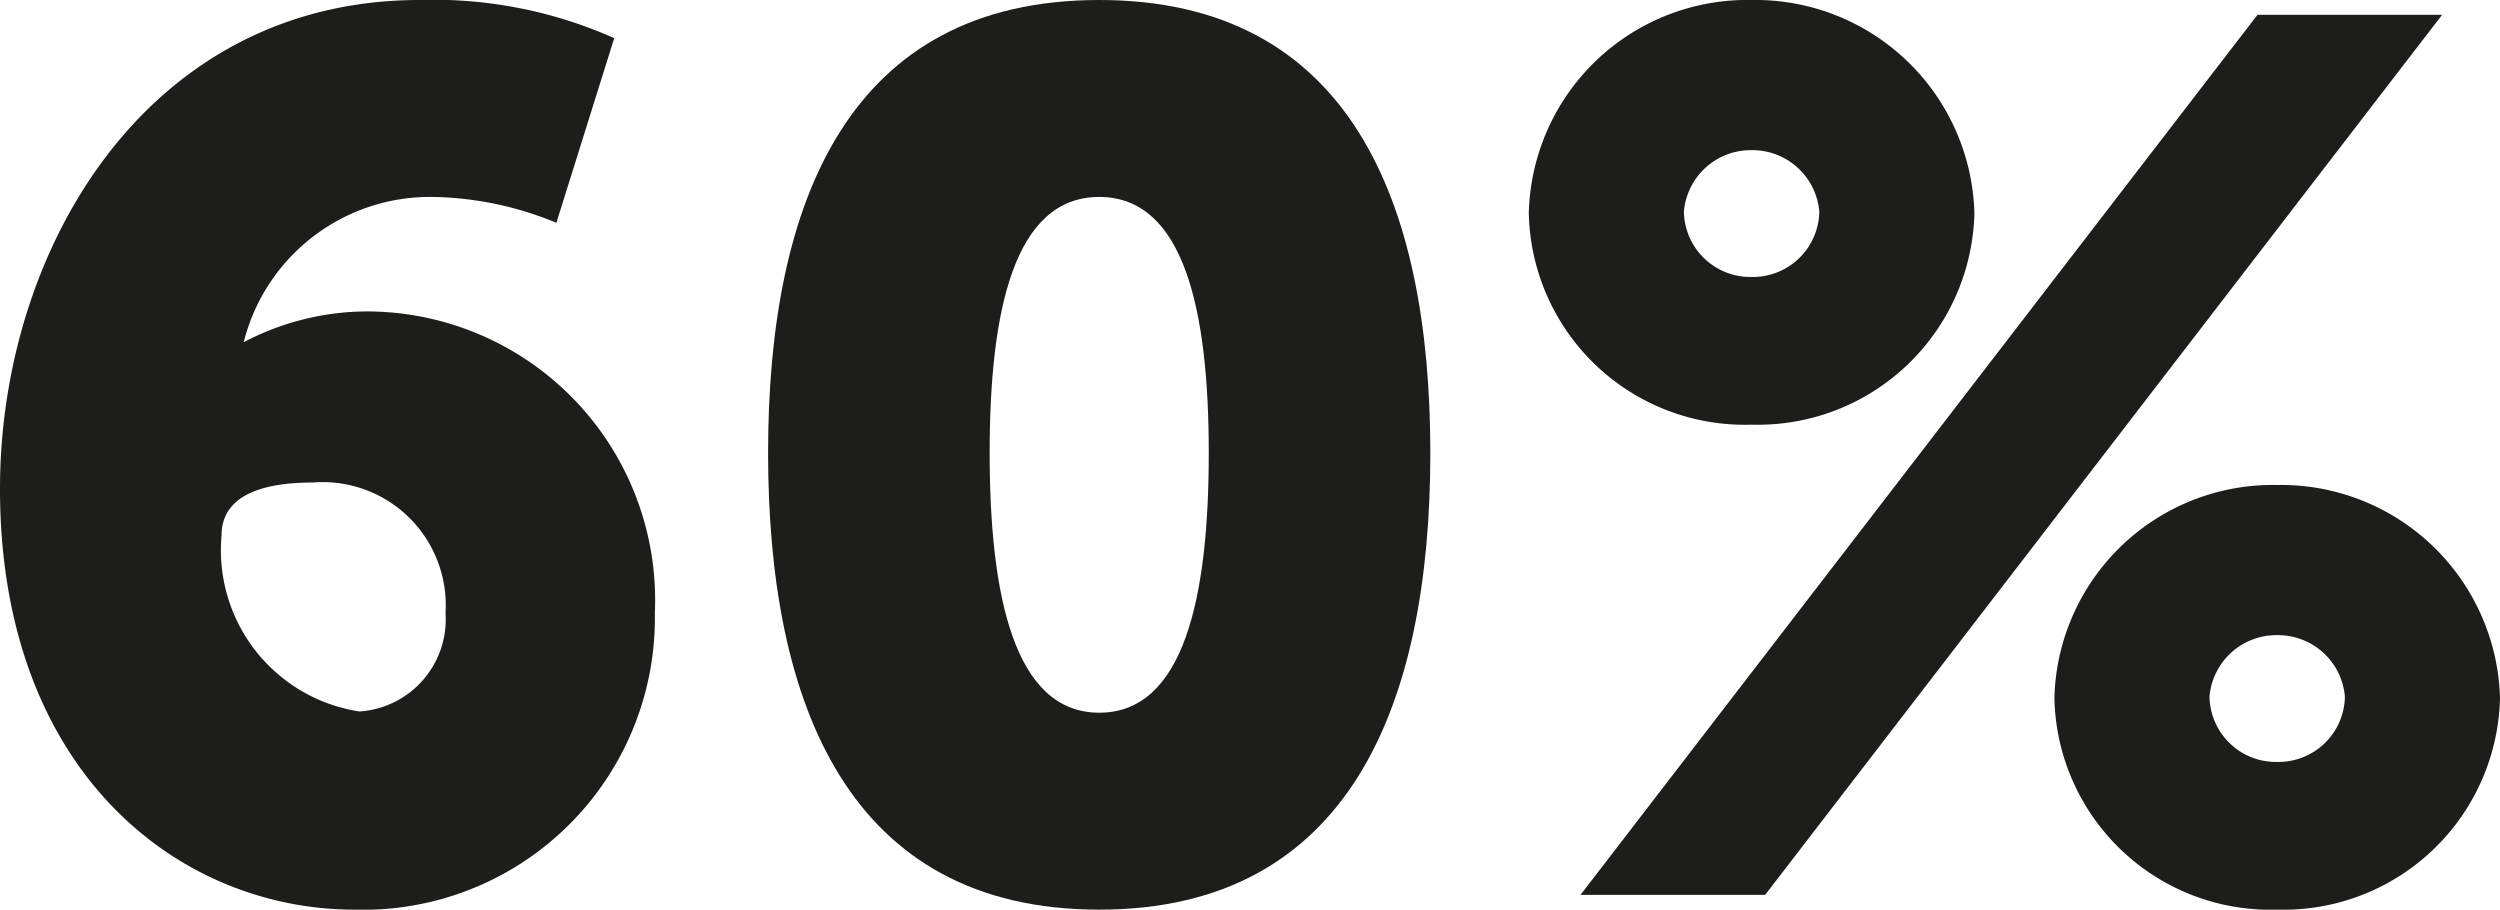
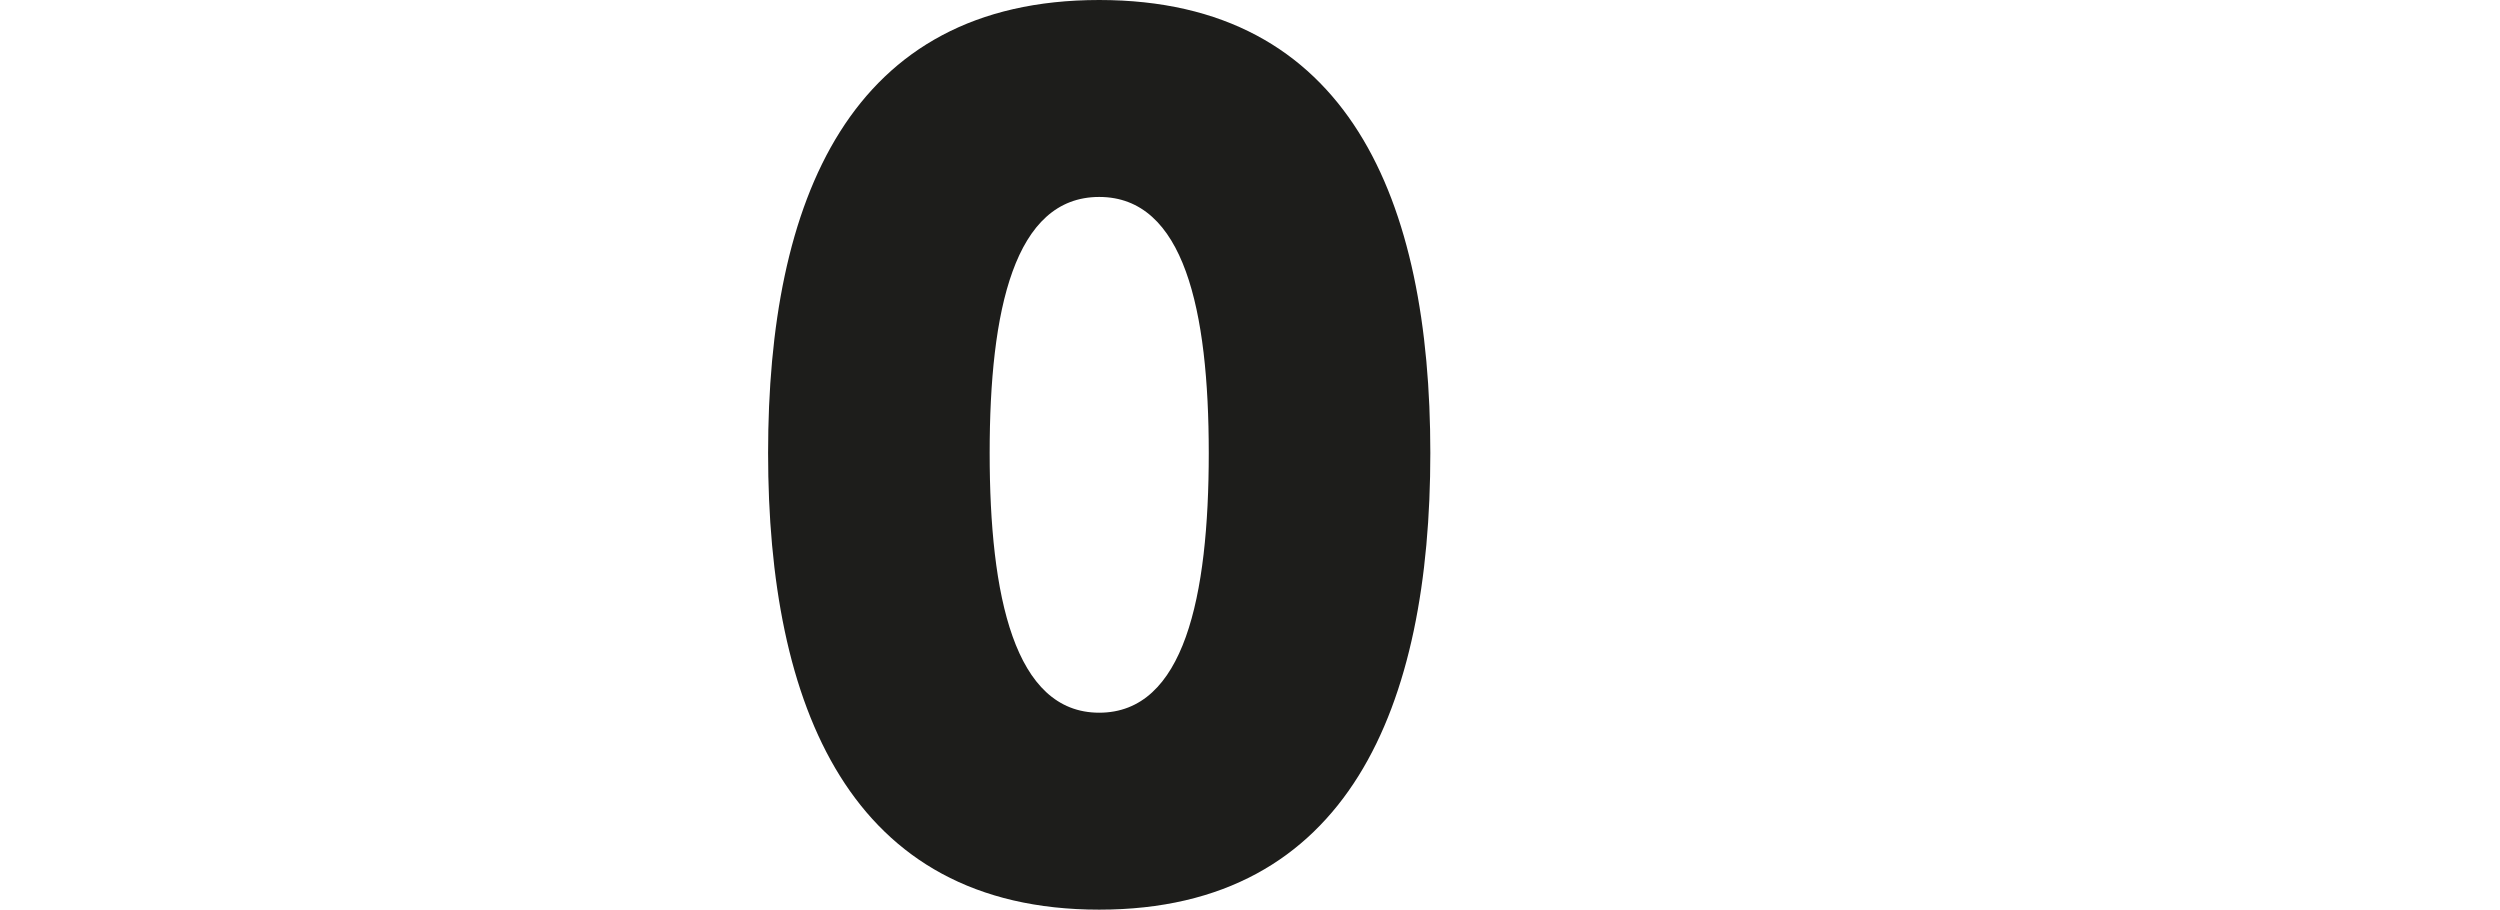
<svg xmlns="http://www.w3.org/2000/svg" id="Layer_1" data-name="Layer 1" viewBox="0 0 40.62 14.78">
  <defs>
    <style>.cls-1{fill:#1d1d1b;}</style>
  </defs>
-   <path class="cls-1" d="M-128.84,519.38c0-3.88,2.38-7.94,6.82-7.94a7.21,7.21,0,0,1,3.16.62l-.94,3a5.45,5.45,0,0,0-2-.42,3.12,3.12,0,0,0-3.08,2.36h0a4.33,4.33,0,0,1,2-.5,4.69,4.69,0,0,1,4.68,4.9,4.74,4.74,0,0,1-4.88,4.82C-125.92,526.22-128.84,524-128.84,519.38Zm7.24,2a2,2,0,0,0-2.16-2.1c-.8,0-1.48.2-1.48.86A2.65,2.65,0,0,0-123,523,1.5,1.5,0,0,0-121.6,521.42Z" transform="translate(128.84 -511.44)" />
  <path class="cls-1" d="M-116.36,518.8c0-4.1,1.32-7.36,5.38-7.36s5.38,3.26,5.38,7.36-1.32,7.42-5.38,7.42S-116.36,522.9-116.36,518.8Zm7.16,0c0-2.32-.4-4.16-1.78-4.16s-1.78,1.84-1.78,4.16.4,4.22,1.78,4.22S-109.2,521.14-109.2,518.8Z" transform="translate(128.84 -511.44)" />
-   <path class="cls-1" d="M-104,514.9a3.55,3.55,0,0,1,3.62-3.46,3.56,3.56,0,0,1,3.62,3.46,3.52,3.52,0,0,1-3.62,3.44A3.51,3.51,0,0,1-104,514.9Zm11.84-3.22h3l-11,14.3h-3Zm-7.12,3.2a1.09,1.09,0,0,0-1.1-1,1.09,1.09,0,0,0-1.1,1,1.08,1.08,0,0,0,1.1,1.06A1.08,1.08,0,0,0-99.28,514.88Zm7.44,4.44a3.56,3.56,0,0,1,3.62,3.46,3.52,3.52,0,0,1-3.62,3.44,3.51,3.51,0,0,1-3.62-3.44A3.55,3.55,0,0,1-91.84,519.32Zm0,4.5a1.08,1.08,0,0,0,1.1-1.06,1.09,1.09,0,0,0-1.1-1,1.09,1.09,0,0,0-1.1,1A1.08,1.08,0,0,0-91.84,523.82Z" transform="translate(128.84 -511.44)" />
</svg>